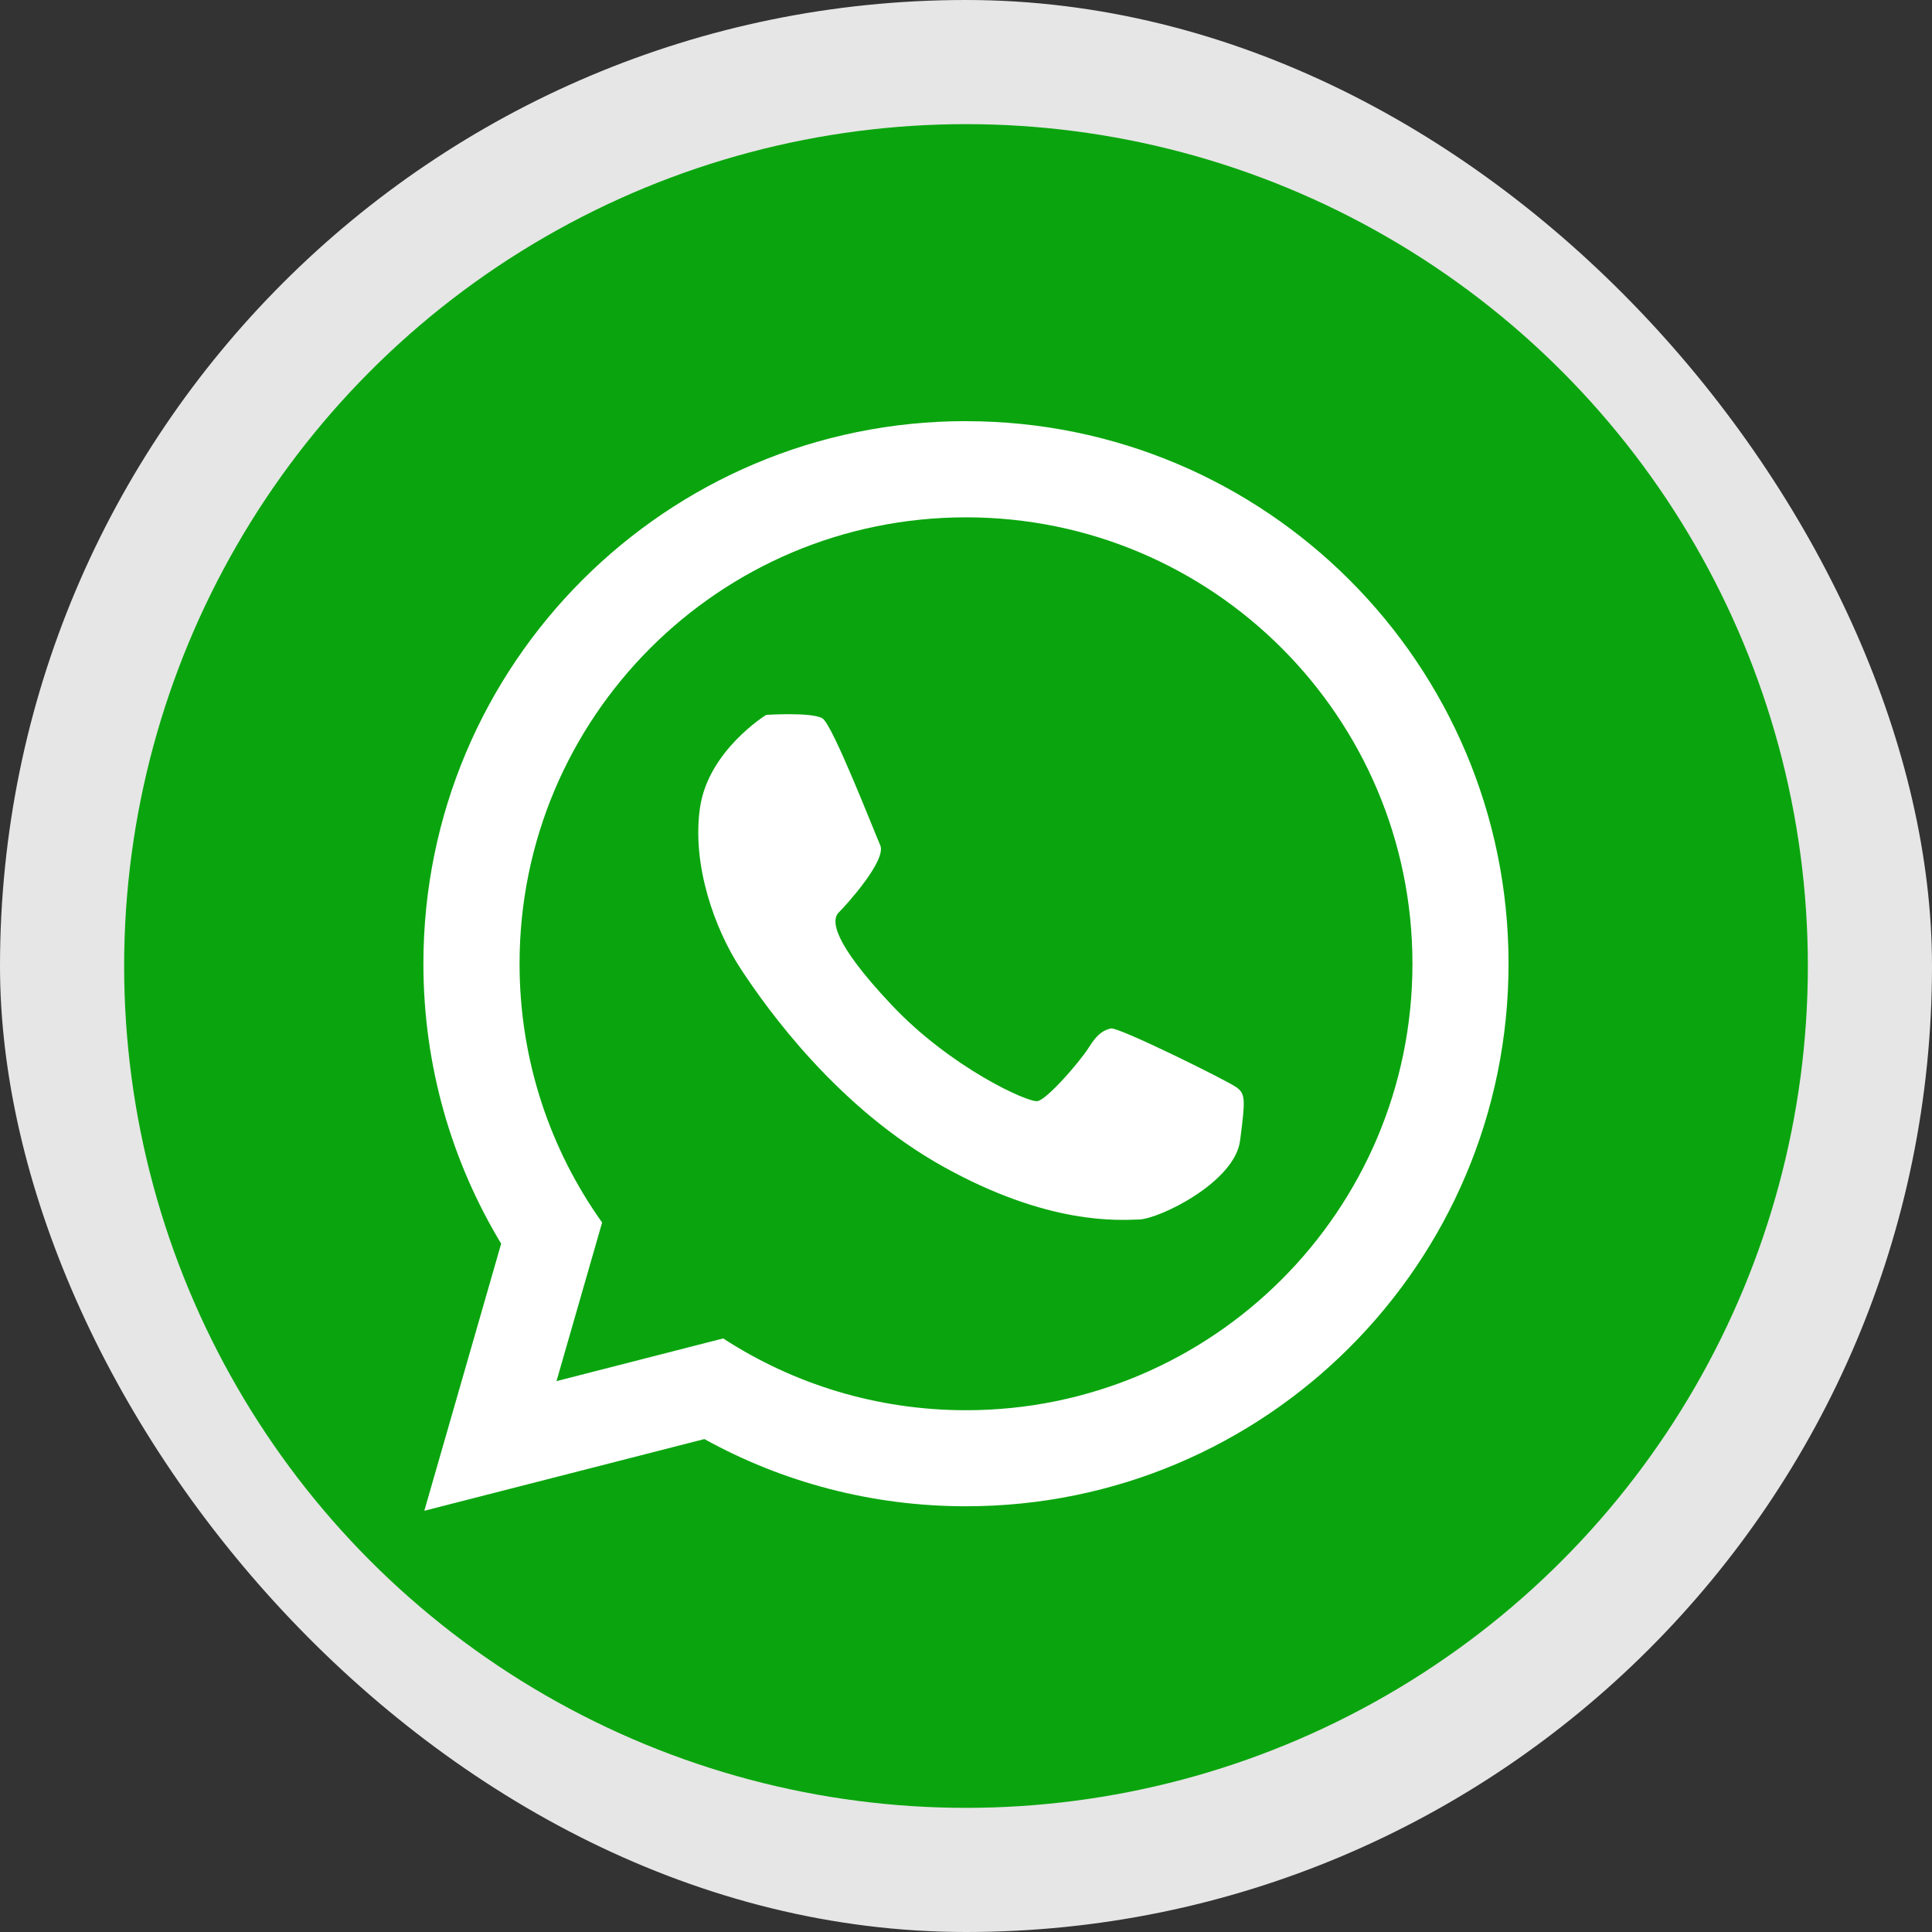
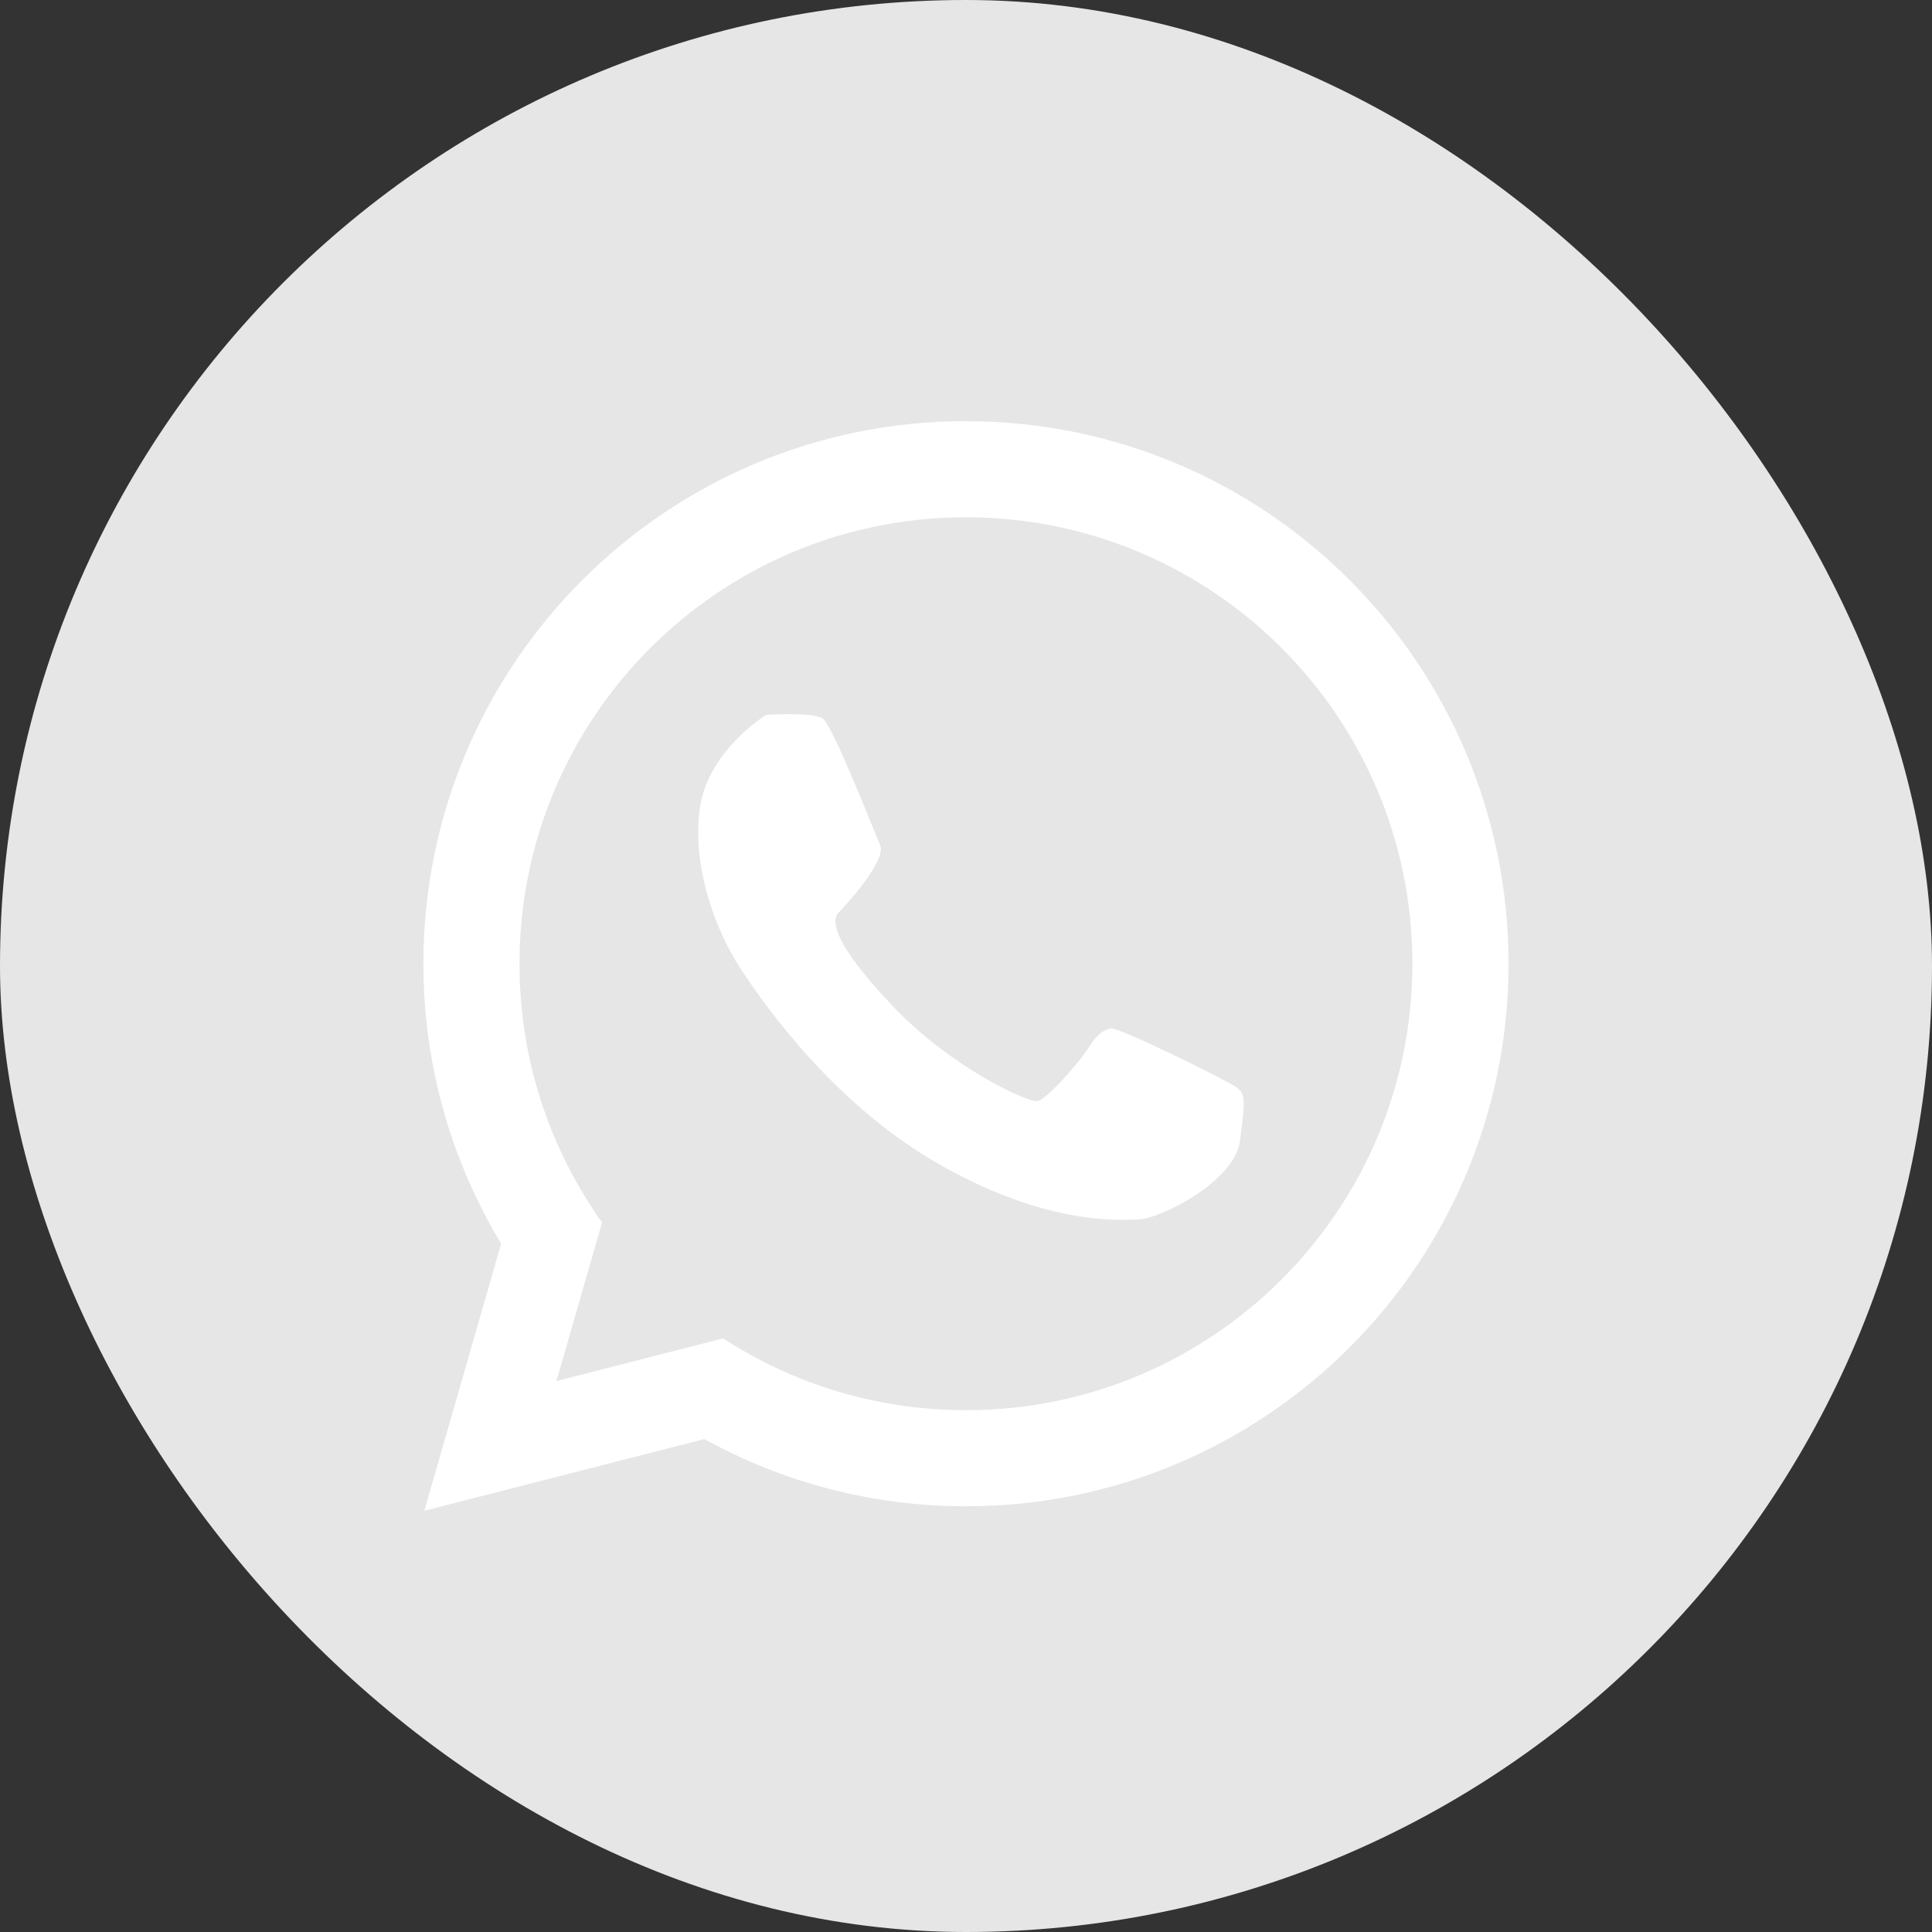
<svg xmlns="http://www.w3.org/2000/svg" xml:space="preserve" width="10.023mm" height="10.023mm" version="1.1" style="shape-rendering:geometricPrecision; text-rendering:geometricPrecision; image-rendering:optimizeQuality; fill-rule:evenodd; clip-rule:evenodd" viewBox="0 0 382.38 382.38">
  <rect x="0" y="0" width="382.38" height="382.38" fill="#333333" stroke="none" />
  <defs>
    <style type="text/css">
   
    .fil1 {fill:#0aa50e}
    .fil0 {fill:#E6E6E6}
    .fil2 {fill:white}
   
  </style>
  </defs>
  <g id="Camada_x0020_1">
    <g id="_1649386771248">
      <rect class="fil0" x="-0" y="-0" width="382.38" height="382.38" rx="191.19" ry="191.19" />
-       <circle class="fil1" cx="191.19" cy="191.19" r="166.62" />
-       <path class="fil2" d="M191.19 83.36c59.31,0 107.38,48.08 107.38,107.38 0,59.31 -48.08,107.38 -107.38,107.38 -18.78,0 -36.43,-4.82 -51.78,-13.3l-55.43 14.19 15.21 -52.86c-9.77,-16.18 -15.39,-35.14 -15.39,-55.42 0,-59.3 48.08,-107.38 107.38,-107.38zm-39.56 58.14c0,0 -11.41,7.01 -13.08,18.31 -1.66,11.29 2.85,24.02 8.08,31.98 5.23,7.97 19.14,27.46 40.06,39.11 20.93,11.65 34.72,10.58 38.76,10.46 4.04,-0.12 18.9,-7.37 19.98,-15.58 1.07,-8.2 1.07,-9.27 -0.71,-10.58 -1.79,-1.31 -23.42,-12.01 -24.85,-11.65 -1.43,0.35 -2.62,0.95 -4.4,3.8 -1.79,2.85 -8.21,10.22 -10.11,10.58 -1.9,0.35 -17.24,-6.66 -28.89,-19.03 -11.65,-12.36 -12.01,-16.76 -10.46,-18.31 1.55,-1.55 9.51,-10.34 8.2,-13.31 -1.31,-2.97 -9.39,-23.78 -11.41,-25.08 -2.02,-1.31 -11.17,-0.71 -11.17,-0.71zm39.56 -39.11c48.8,0 88.36,39.56 88.36,88.36 0,48.8 -39.56,88.36 -88.36,88.36 -17.72,0 -34.23,-5.22 -48.06,-14.21l-32.99 8.45 9.03 -31.39c-10.29,-14.45 -16.34,-32.12 -16.34,-51.21 0,-48.8 39.56,-88.36 88.36,-88.36z" />
+       <path class="fil2" d="M191.19 83.36c59.31,0 107.38,48.08 107.38,107.38 0,59.31 -48.08,107.38 -107.38,107.38 -18.78,0 -36.43,-4.82 -51.78,-13.3l-55.43 14.19 15.21 -52.86c-9.77,-16.18 -15.39,-35.14 -15.39,-55.42 0,-59.3 48.08,-107.38 107.38,-107.38m-39.56 58.14c0,0 -11.41,7.01 -13.08,18.31 -1.66,11.29 2.85,24.02 8.08,31.98 5.23,7.97 19.14,27.46 40.06,39.11 20.93,11.65 34.72,10.58 38.76,10.46 4.04,-0.12 18.9,-7.37 19.98,-15.58 1.07,-8.2 1.07,-9.27 -0.71,-10.58 -1.79,-1.31 -23.42,-12.01 -24.85,-11.65 -1.43,0.35 -2.62,0.95 -4.4,3.8 -1.79,2.85 -8.21,10.22 -10.11,10.58 -1.9,0.35 -17.24,-6.66 -28.89,-19.03 -11.65,-12.36 -12.01,-16.76 -10.46,-18.31 1.55,-1.55 9.51,-10.34 8.2,-13.31 -1.31,-2.97 -9.39,-23.78 -11.41,-25.08 -2.02,-1.31 -11.17,-0.71 -11.17,-0.71zm39.56 -39.11c48.8,0 88.36,39.56 88.36,88.36 0,48.8 -39.56,88.36 -88.36,88.36 -17.72,0 -34.23,-5.22 -48.06,-14.21l-32.99 8.45 9.03 -31.39c-10.29,-14.45 -16.34,-32.12 -16.34,-51.21 0,-48.8 39.56,-88.36 88.36,-88.36z" />
    </g>
  </g>
</svg>